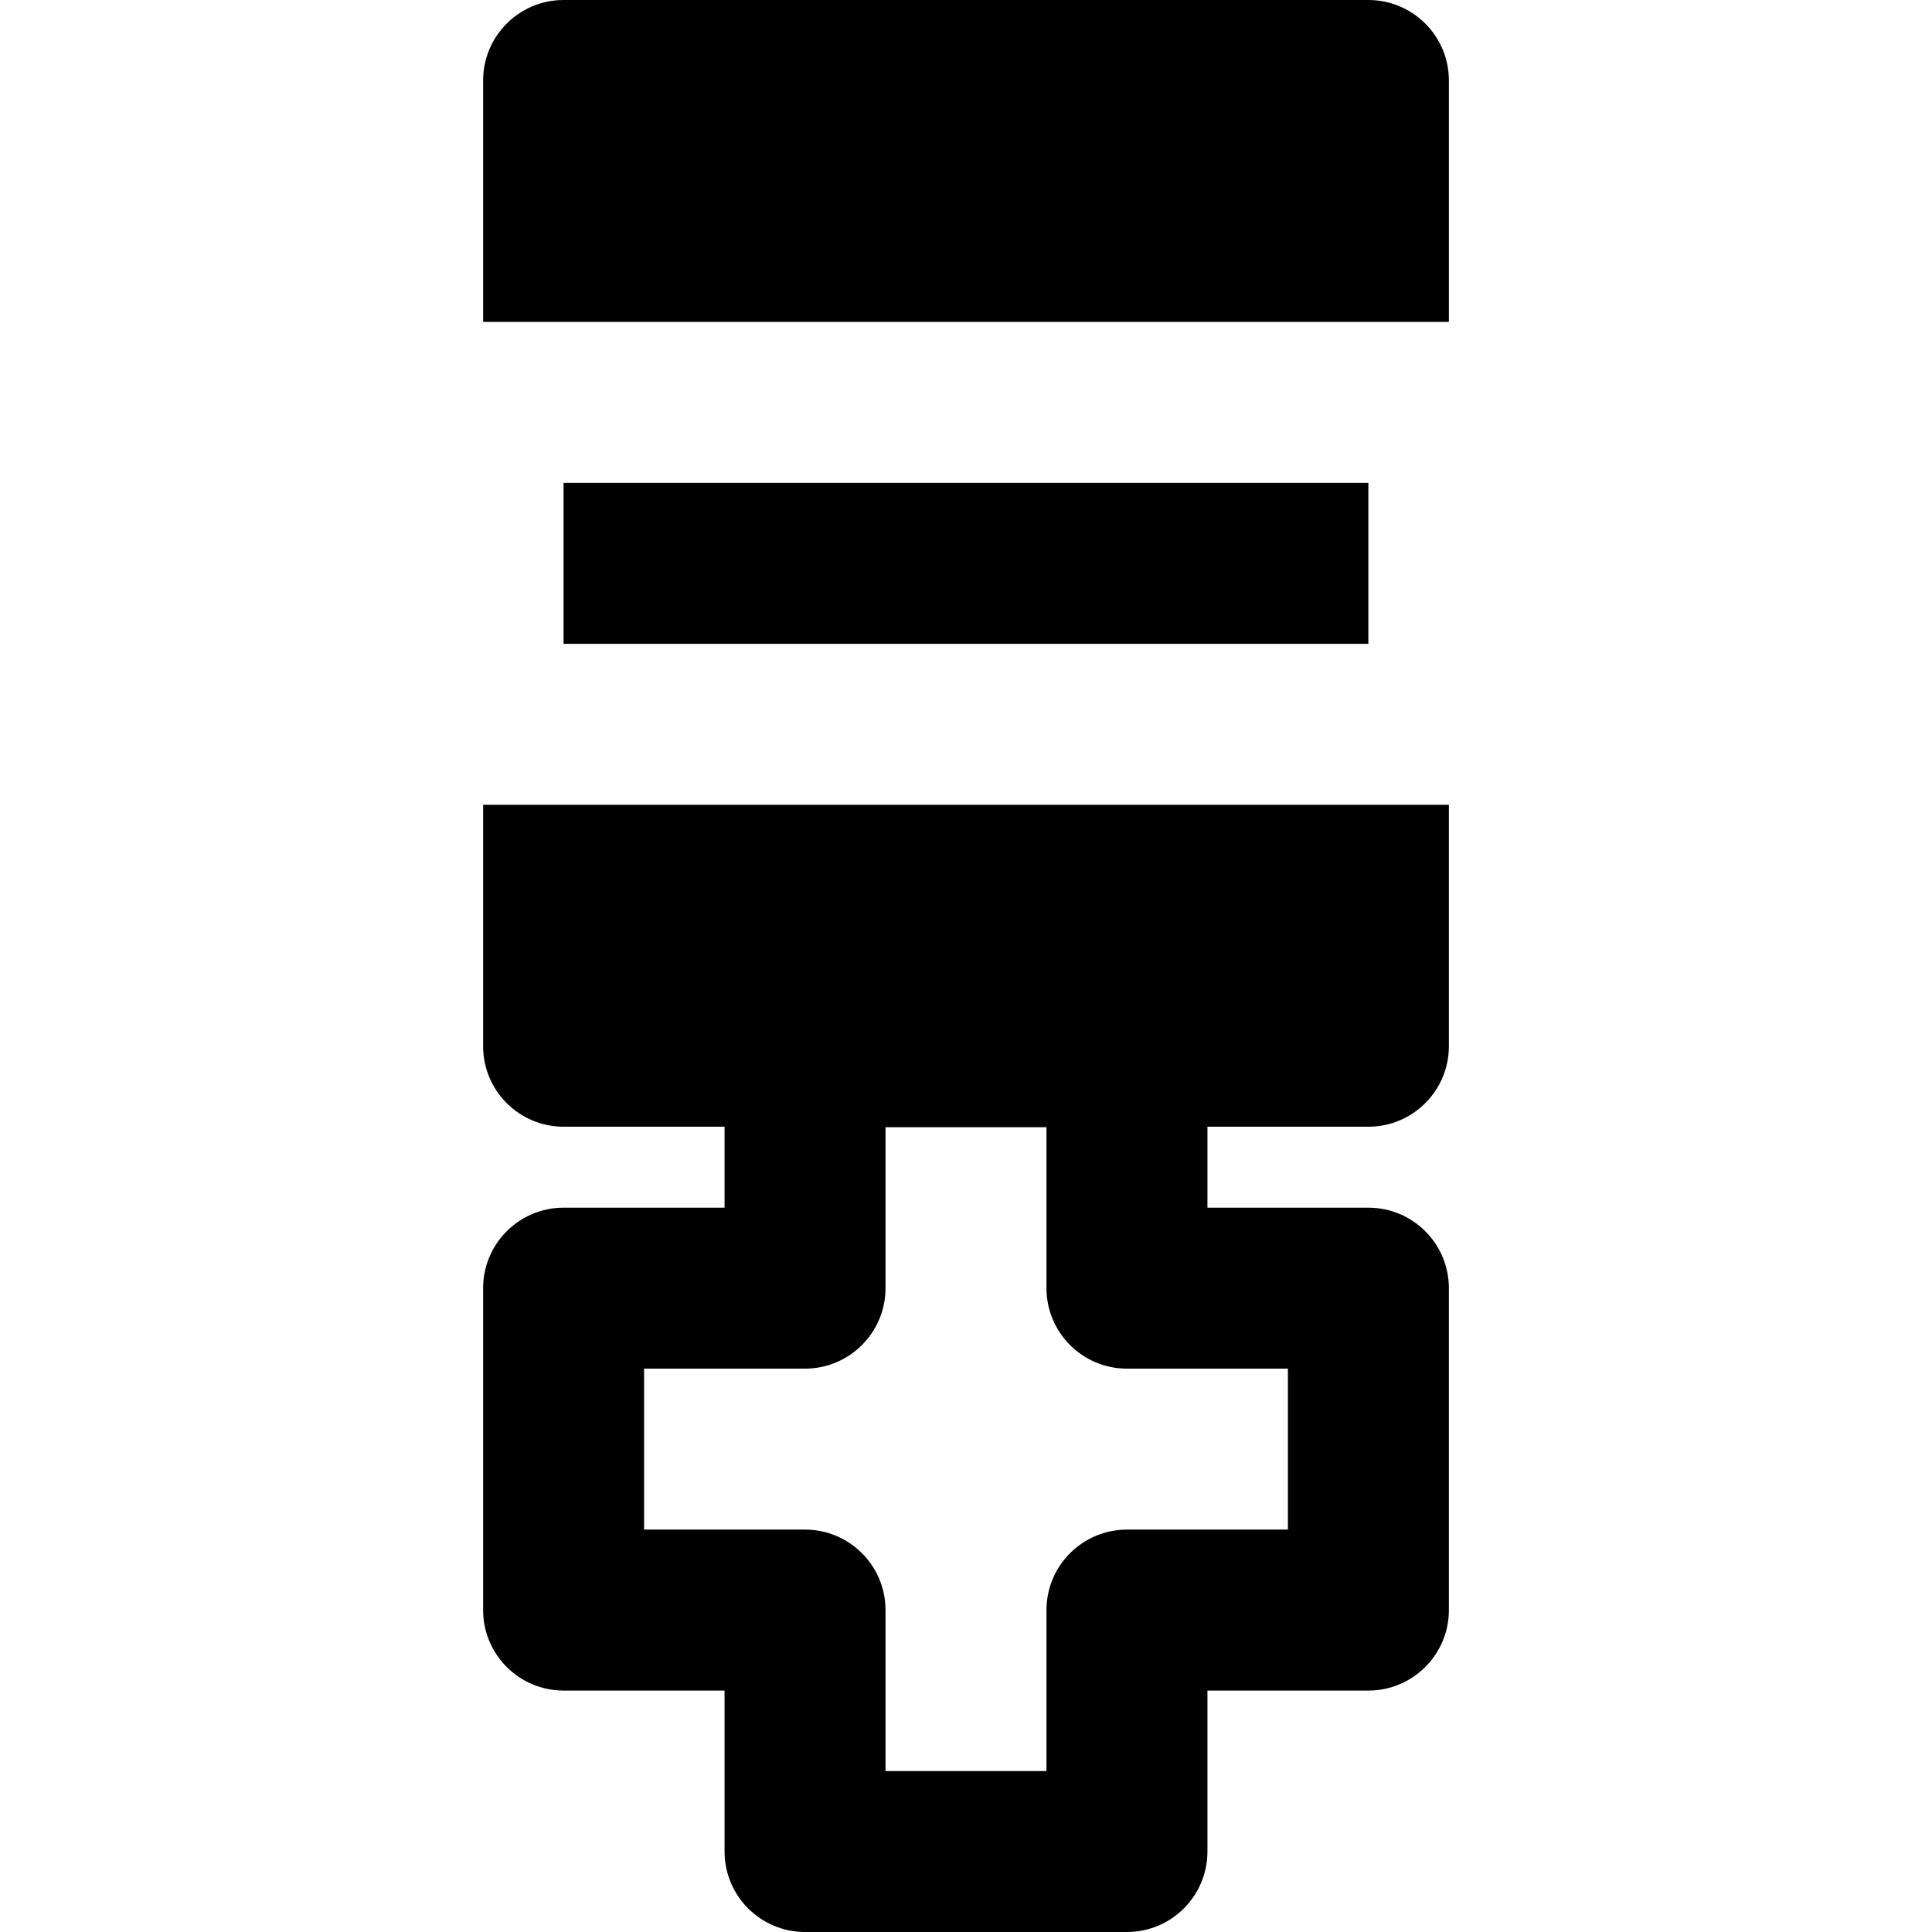
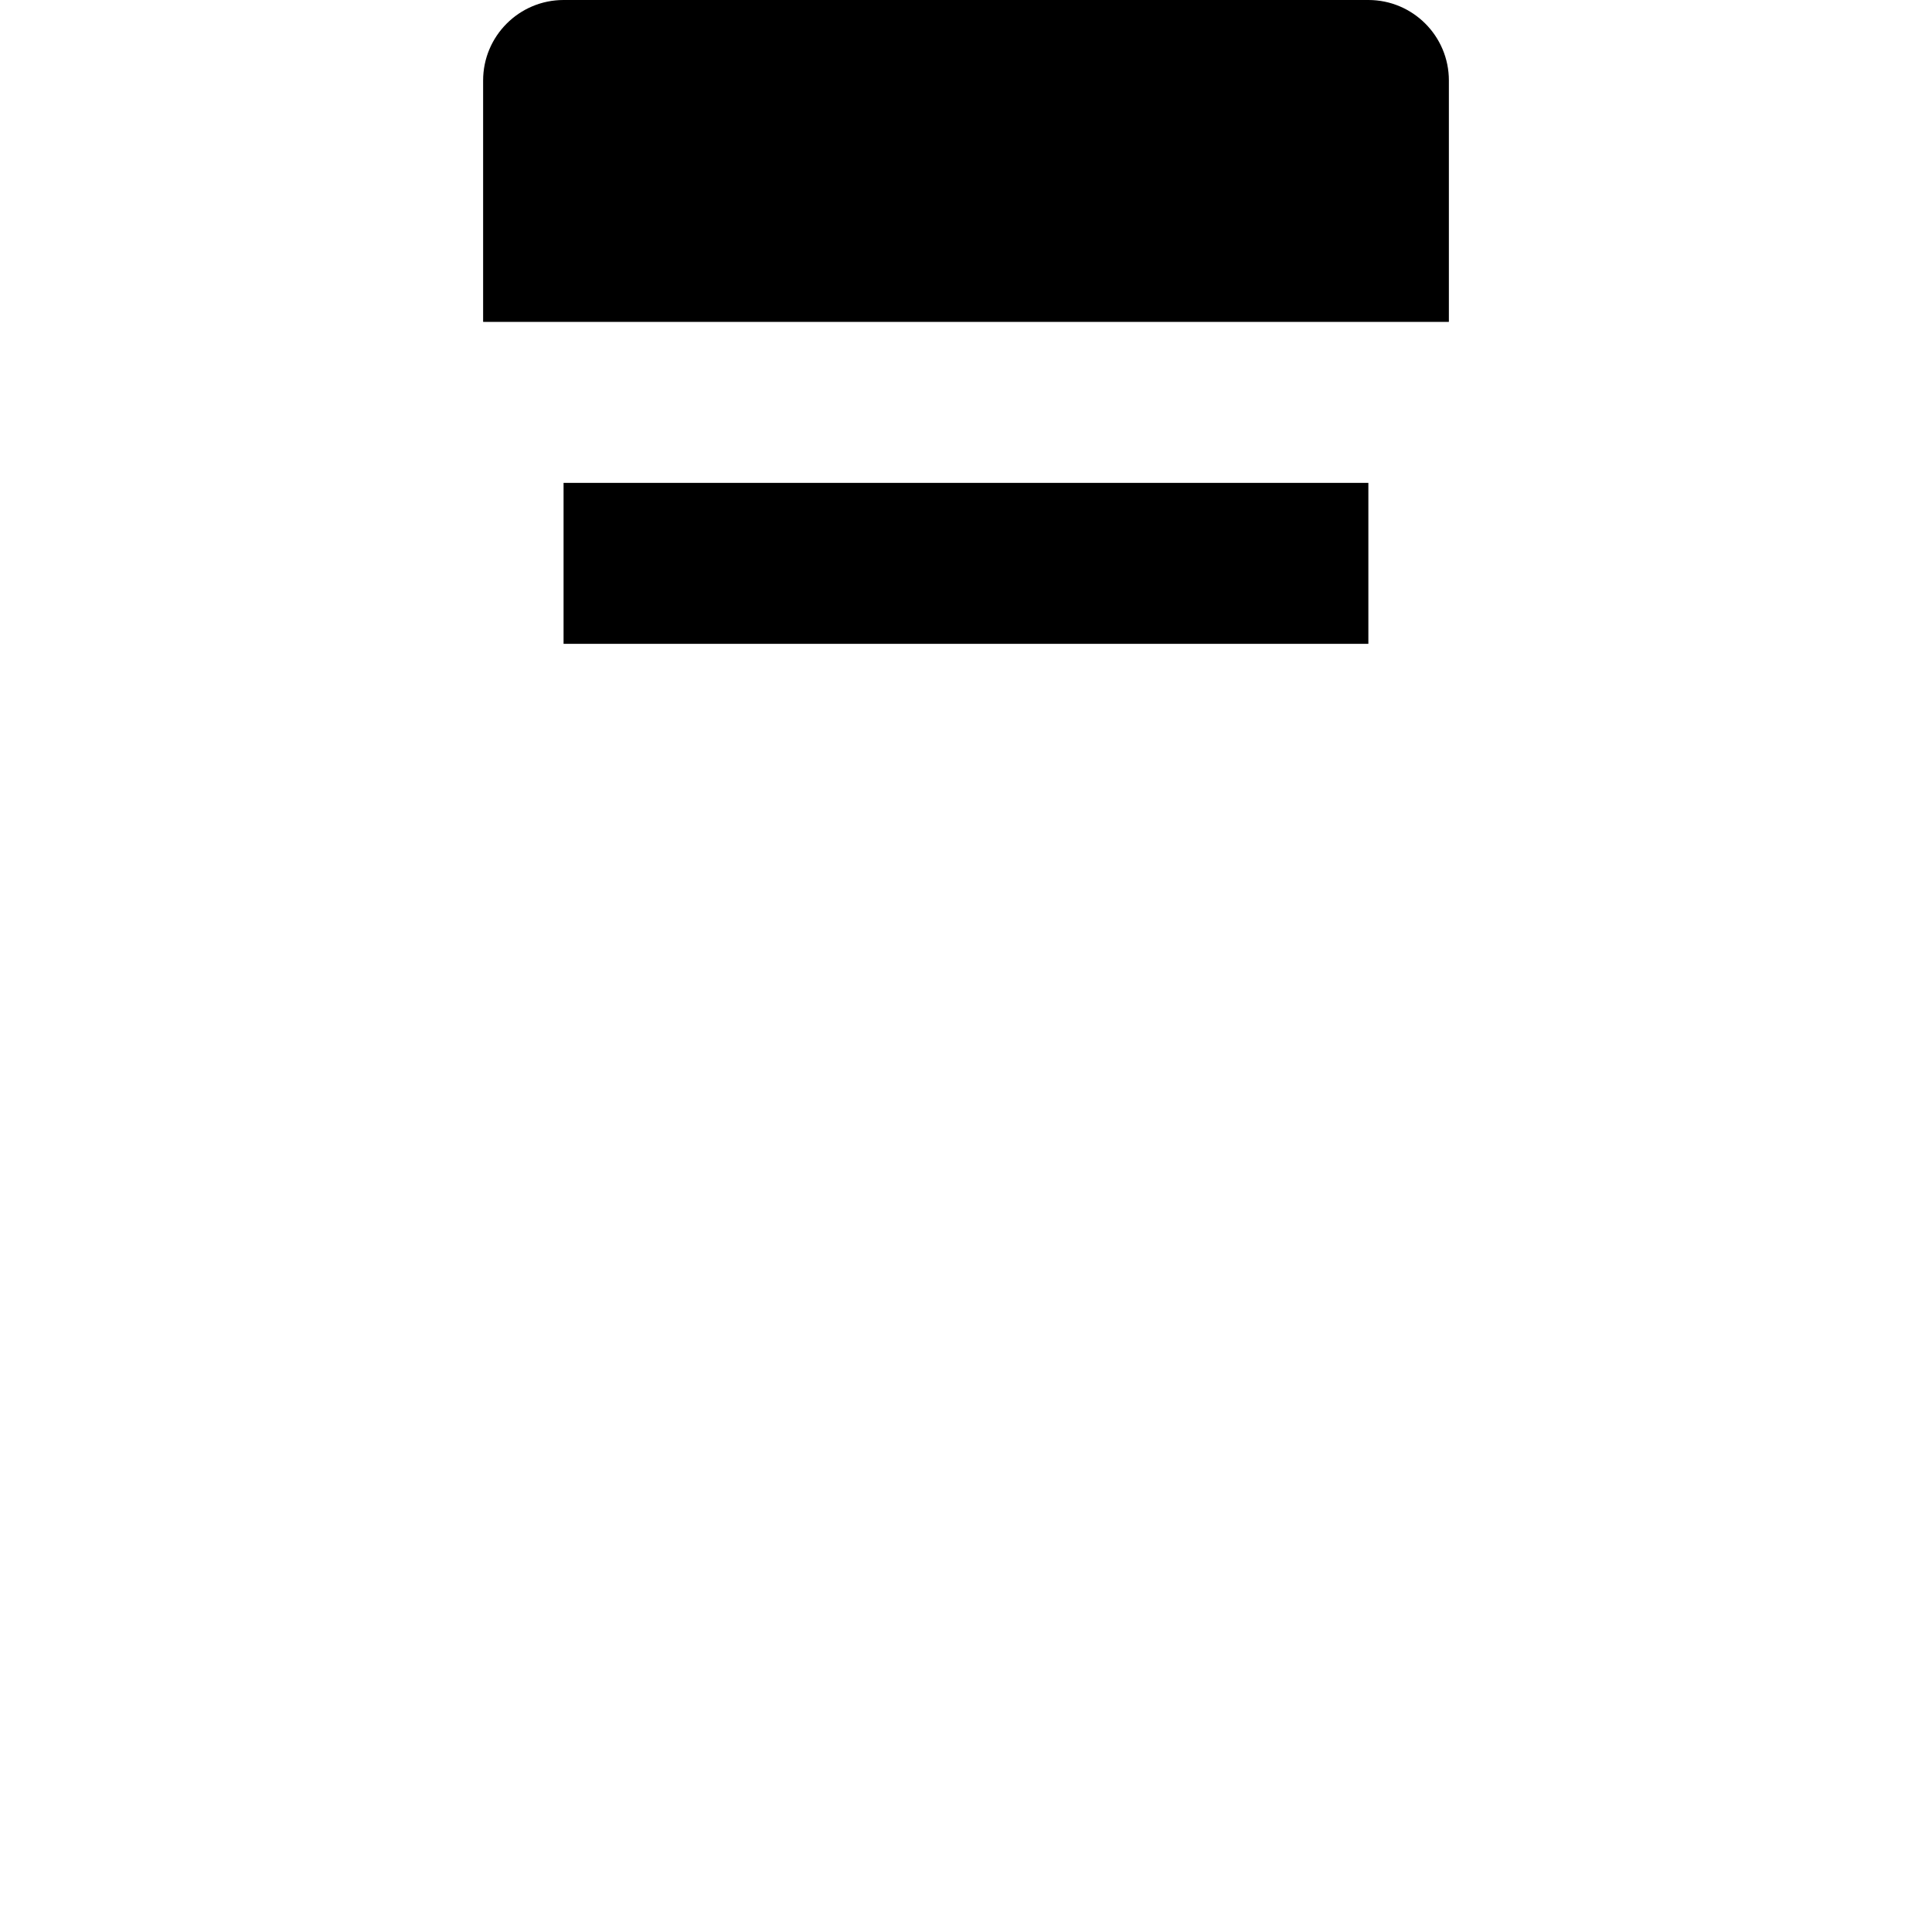
<svg xmlns="http://www.w3.org/2000/svg" fill="#000000" version="1.1" id="Layer_1" viewBox="0 0 491.641 491.641" xml:space="preserve">
  <g>
    <g>
      <g>
        <rect x="143.412" y="122.878" width="204.8" height="40.96" />
        <path d="M348.22,0h-204.8c-11.305,0-20.48,9.175-20.48,20.48v61.317c0,0.041,0.021,0.082,0.021,0.123H368.68     c0-0.041,0.02-0.082,0.02-0.123V20.48C368.7,9.175,359.525,0,348.22,0z" />
-         <path d="M122.94,266.238c0,11.305,9.175,20.48,20.48,20.48h40.96v20.603h-40.96c-11.305,0-20.48,9.175-20.48,20.48v81.92     c0,11.305,9.175,20.48,20.48,20.48h40.96v40.96c0,11.305,9.175,20.48,20.48,20.48h81.92c11.305,0,20.48-9.175,20.48-20.48v-40.96     h40.96c11.305,0,20.48-9.175,20.48-20.48v-81.92c0-11.305-9.175-20.48-20.48-20.48h-40.96v-20.603h40.96     c11.305,0,20.48-9.175,20.48-20.48v-61.44H122.94V266.238z M225.34,327.801v-40.96h40.96v40.96c0,11.305,9.175,20.48,20.48,20.48     h40.96v40.96h-40.96c-11.305,0-20.48,9.175-20.48,20.48v40.96h-40.96v-40.96c0-11.305-9.175-20.48-20.48-20.48H163.9v-40.96     h40.96C216.165,348.281,225.34,339.106,225.34,327.801z" />
      </g>
    </g>
  </g>
</svg>